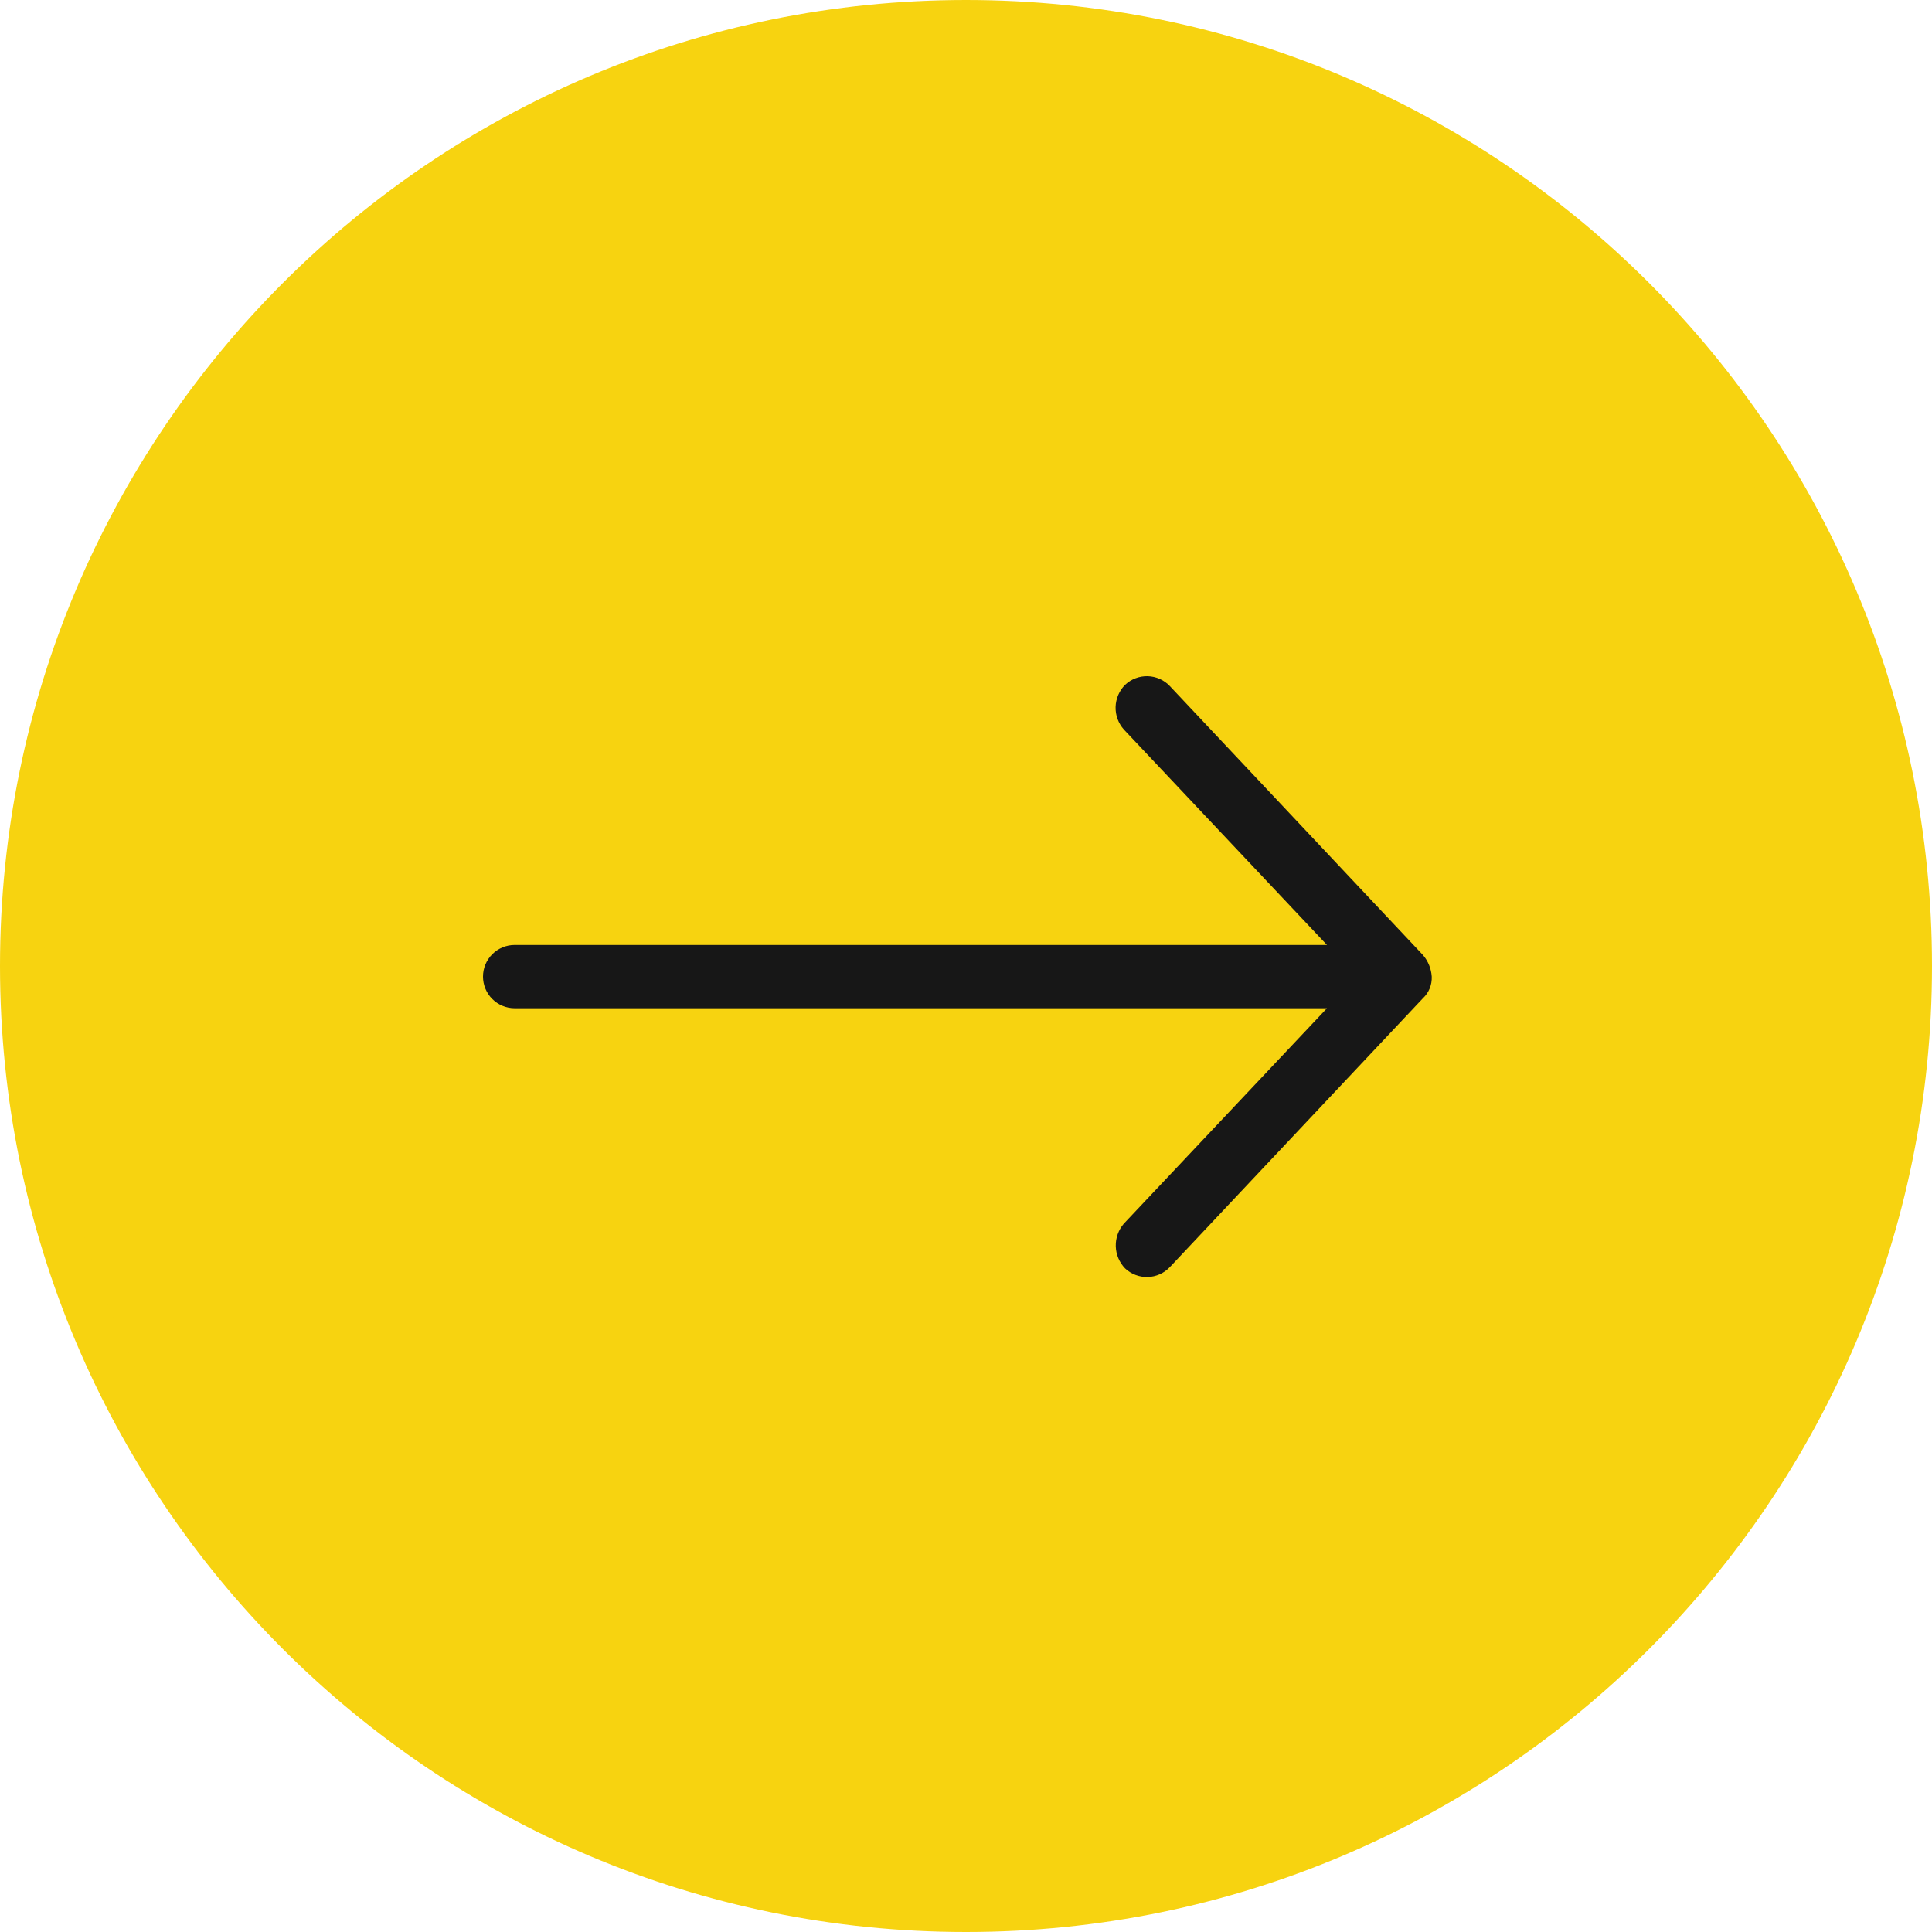
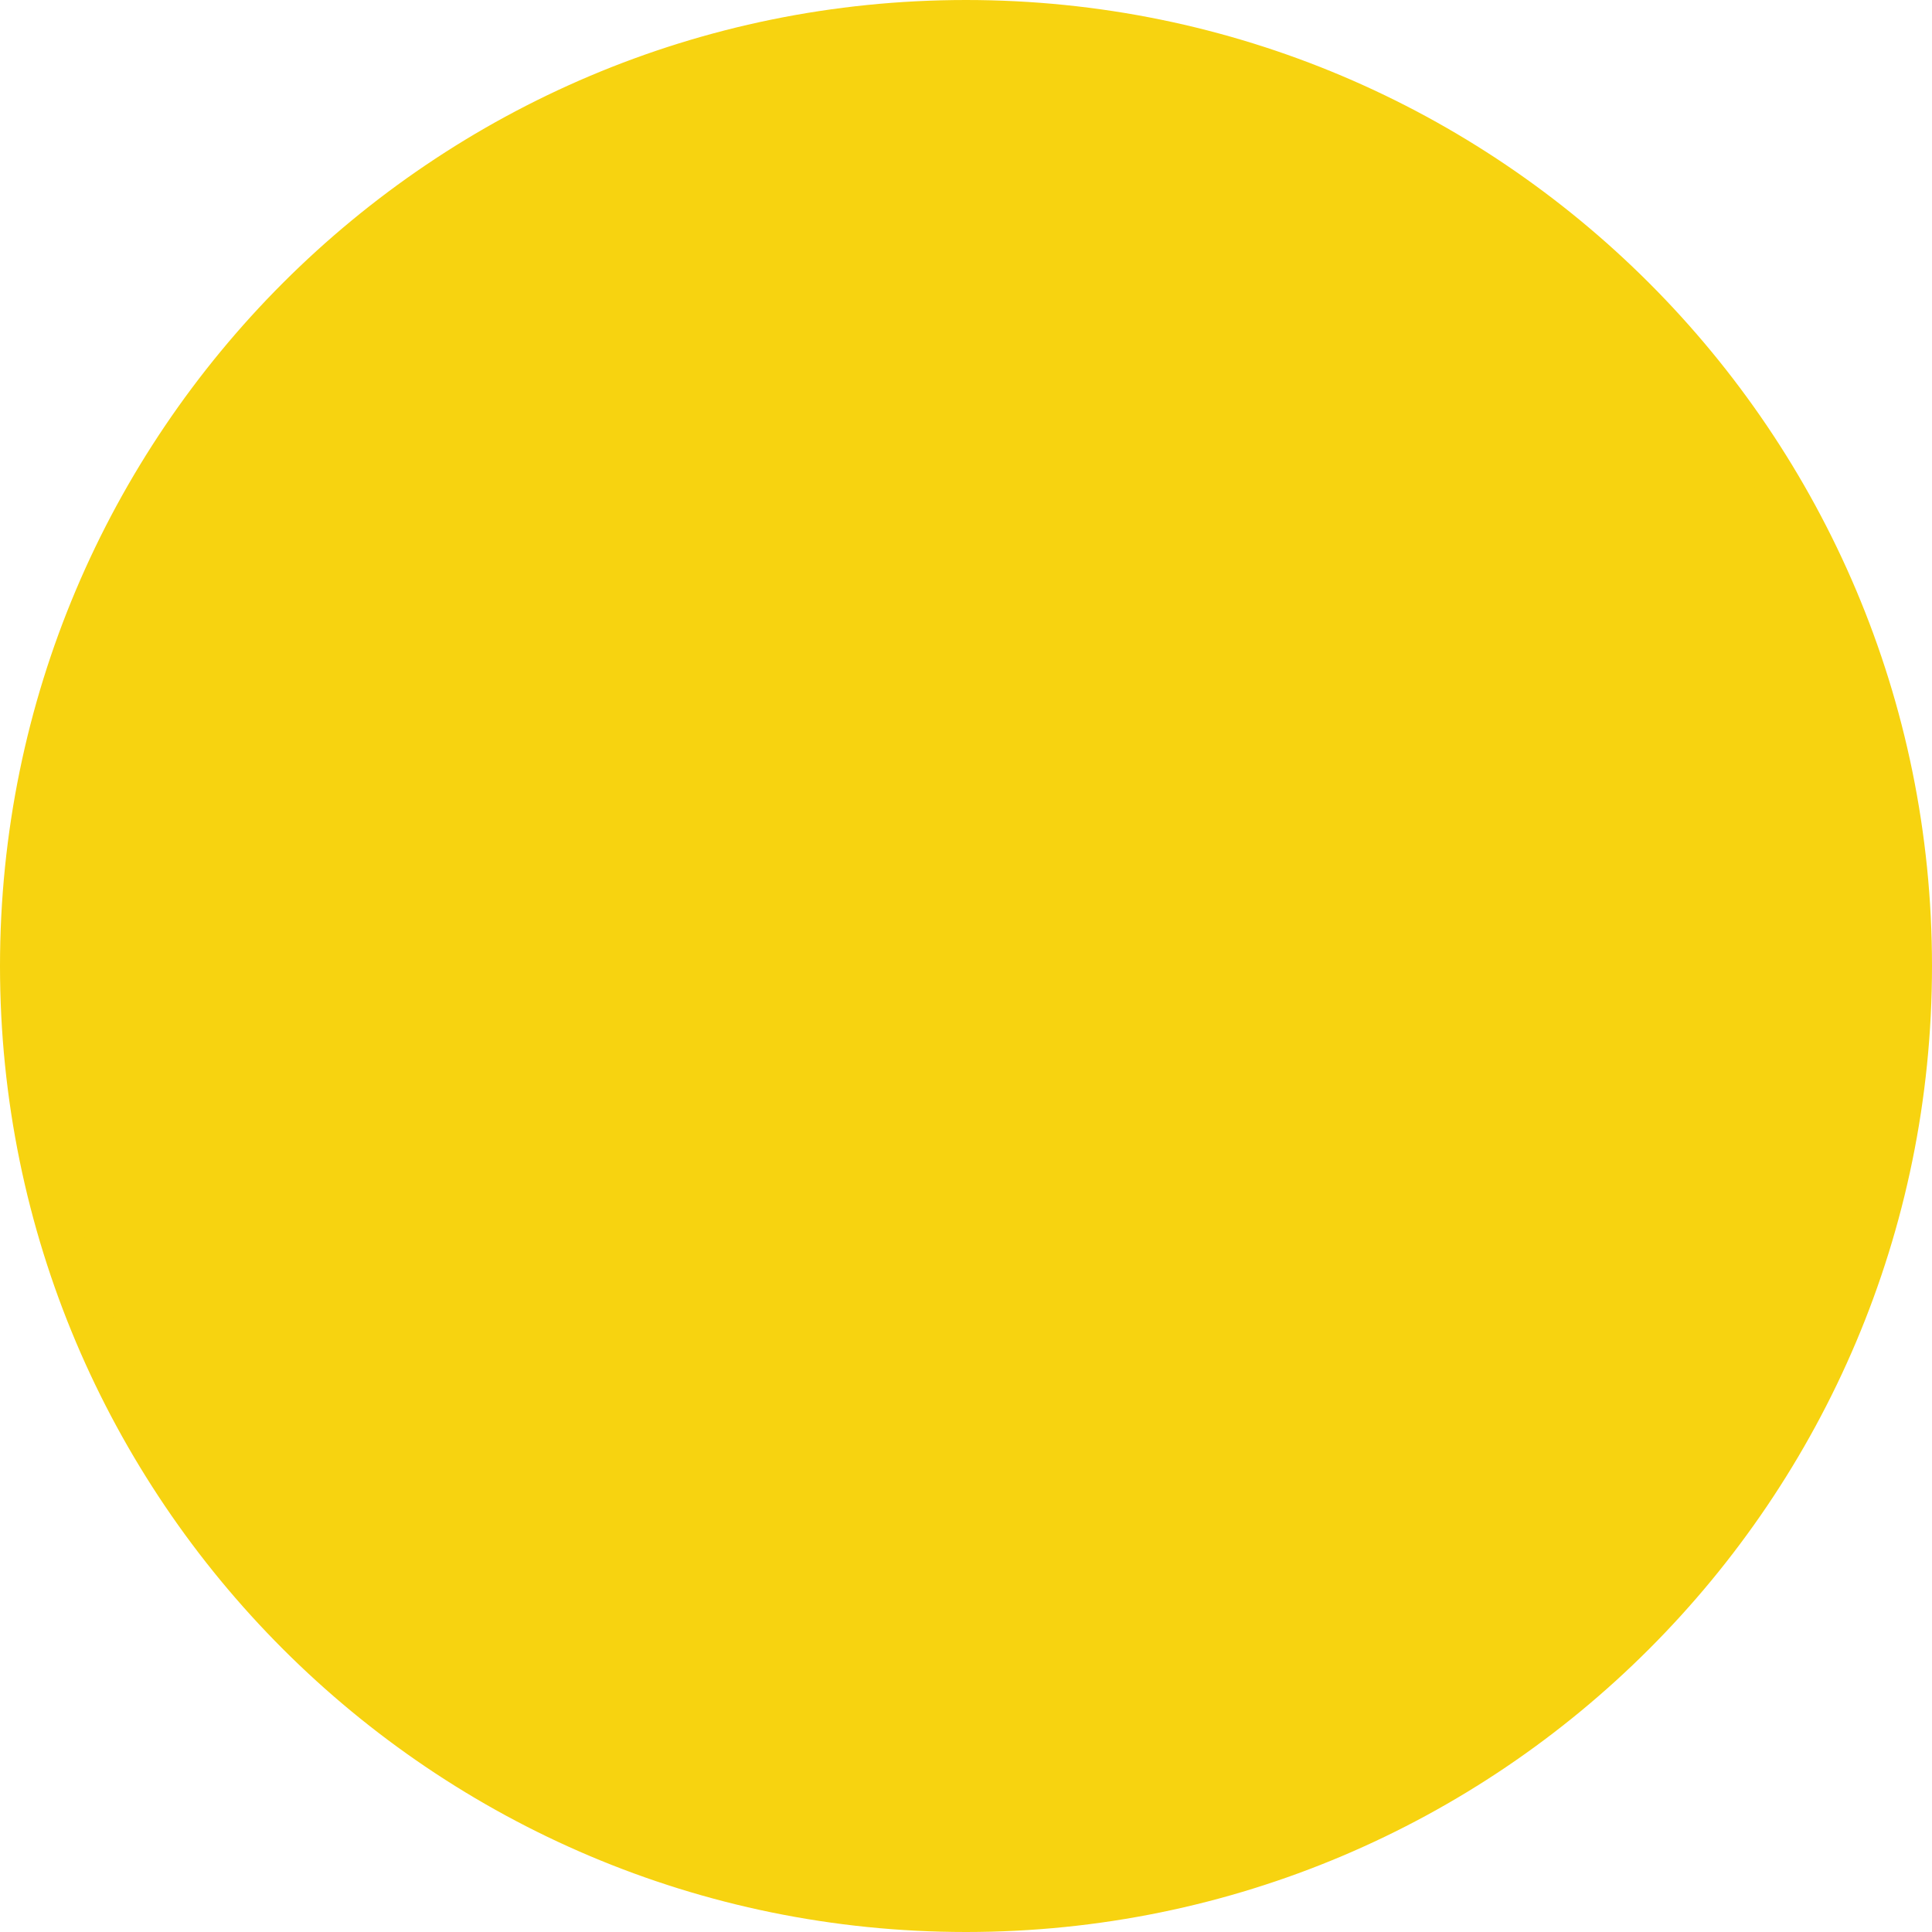
<svg xmlns="http://www.w3.org/2000/svg" width="44" height="44" viewBox="0 0 44 44" fill="none">
  <path d="M22 0.5C33.874 0.5 43.5 10.126 43.5 22C43.5 33.874 33.874 43.5 22 43.5C10.126 43.5 0.5 33.874 0.5 22C0.5 10.126 10.126 0.5 22 0.5Z" fill="#F7D310" stroke="#F7D310" />
-   <path d="M32.607 22.242C32.595 22.059 32.524 21.885 32.404 21.747L26.642 15.625C26.511 15.486 26.33 15.406 26.139 15.4C25.948 15.395 25.763 15.465 25.624 15.596C25.49 15.73 25.413 15.911 25.407 16.1C25.402 16.289 25.469 16.473 25.596 16.615L30.221 21.521H11.72C11.529 21.521 11.346 21.597 11.211 21.732C11.076 21.867 11 22.05 11 22.241C11 22.432 11.076 22.616 11.211 22.751C11.346 22.886 11.529 22.962 11.72 22.962H30.221L25.595 27.868C25.472 28.011 25.406 28.194 25.411 28.383C25.416 28.571 25.492 28.751 25.623 28.887C25.762 29.018 25.948 29.088 26.138 29.083C26.329 29.078 26.51 28.997 26.642 28.858L32.404 22.737C32.472 22.674 32.525 22.597 32.56 22.512C32.595 22.426 32.611 22.334 32.607 22.242Z" fill="#171717" />
</svg>